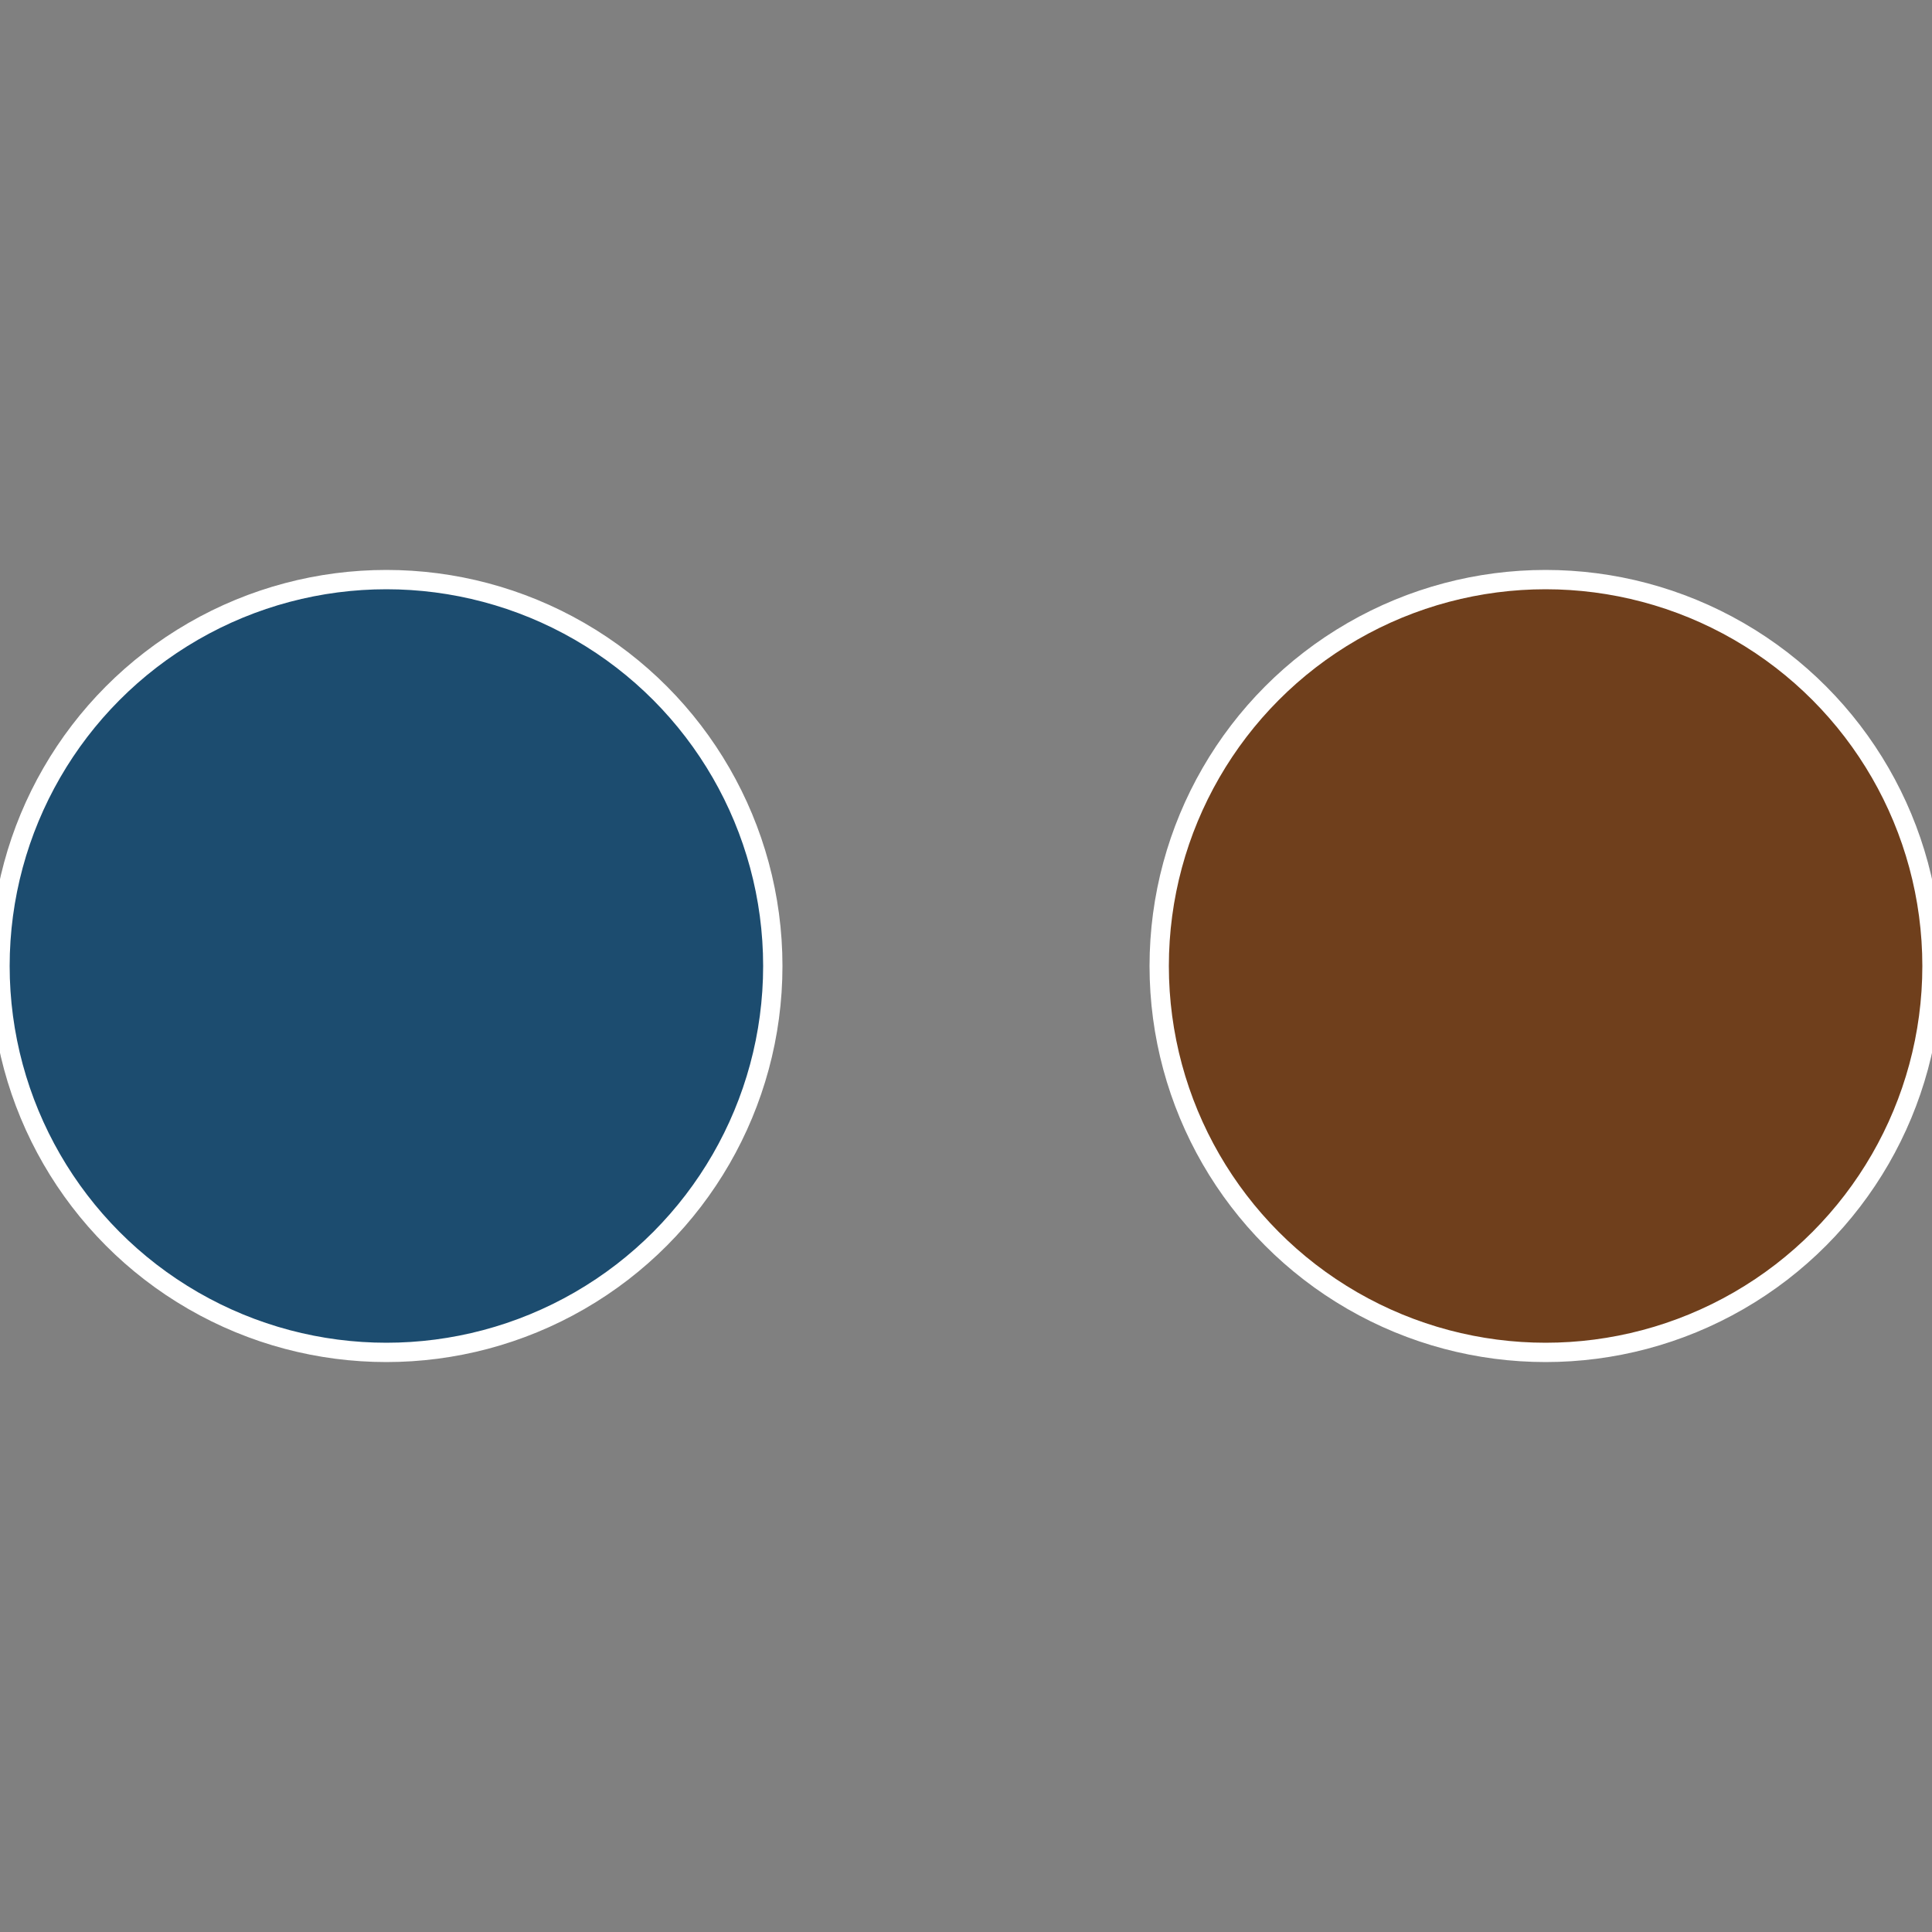
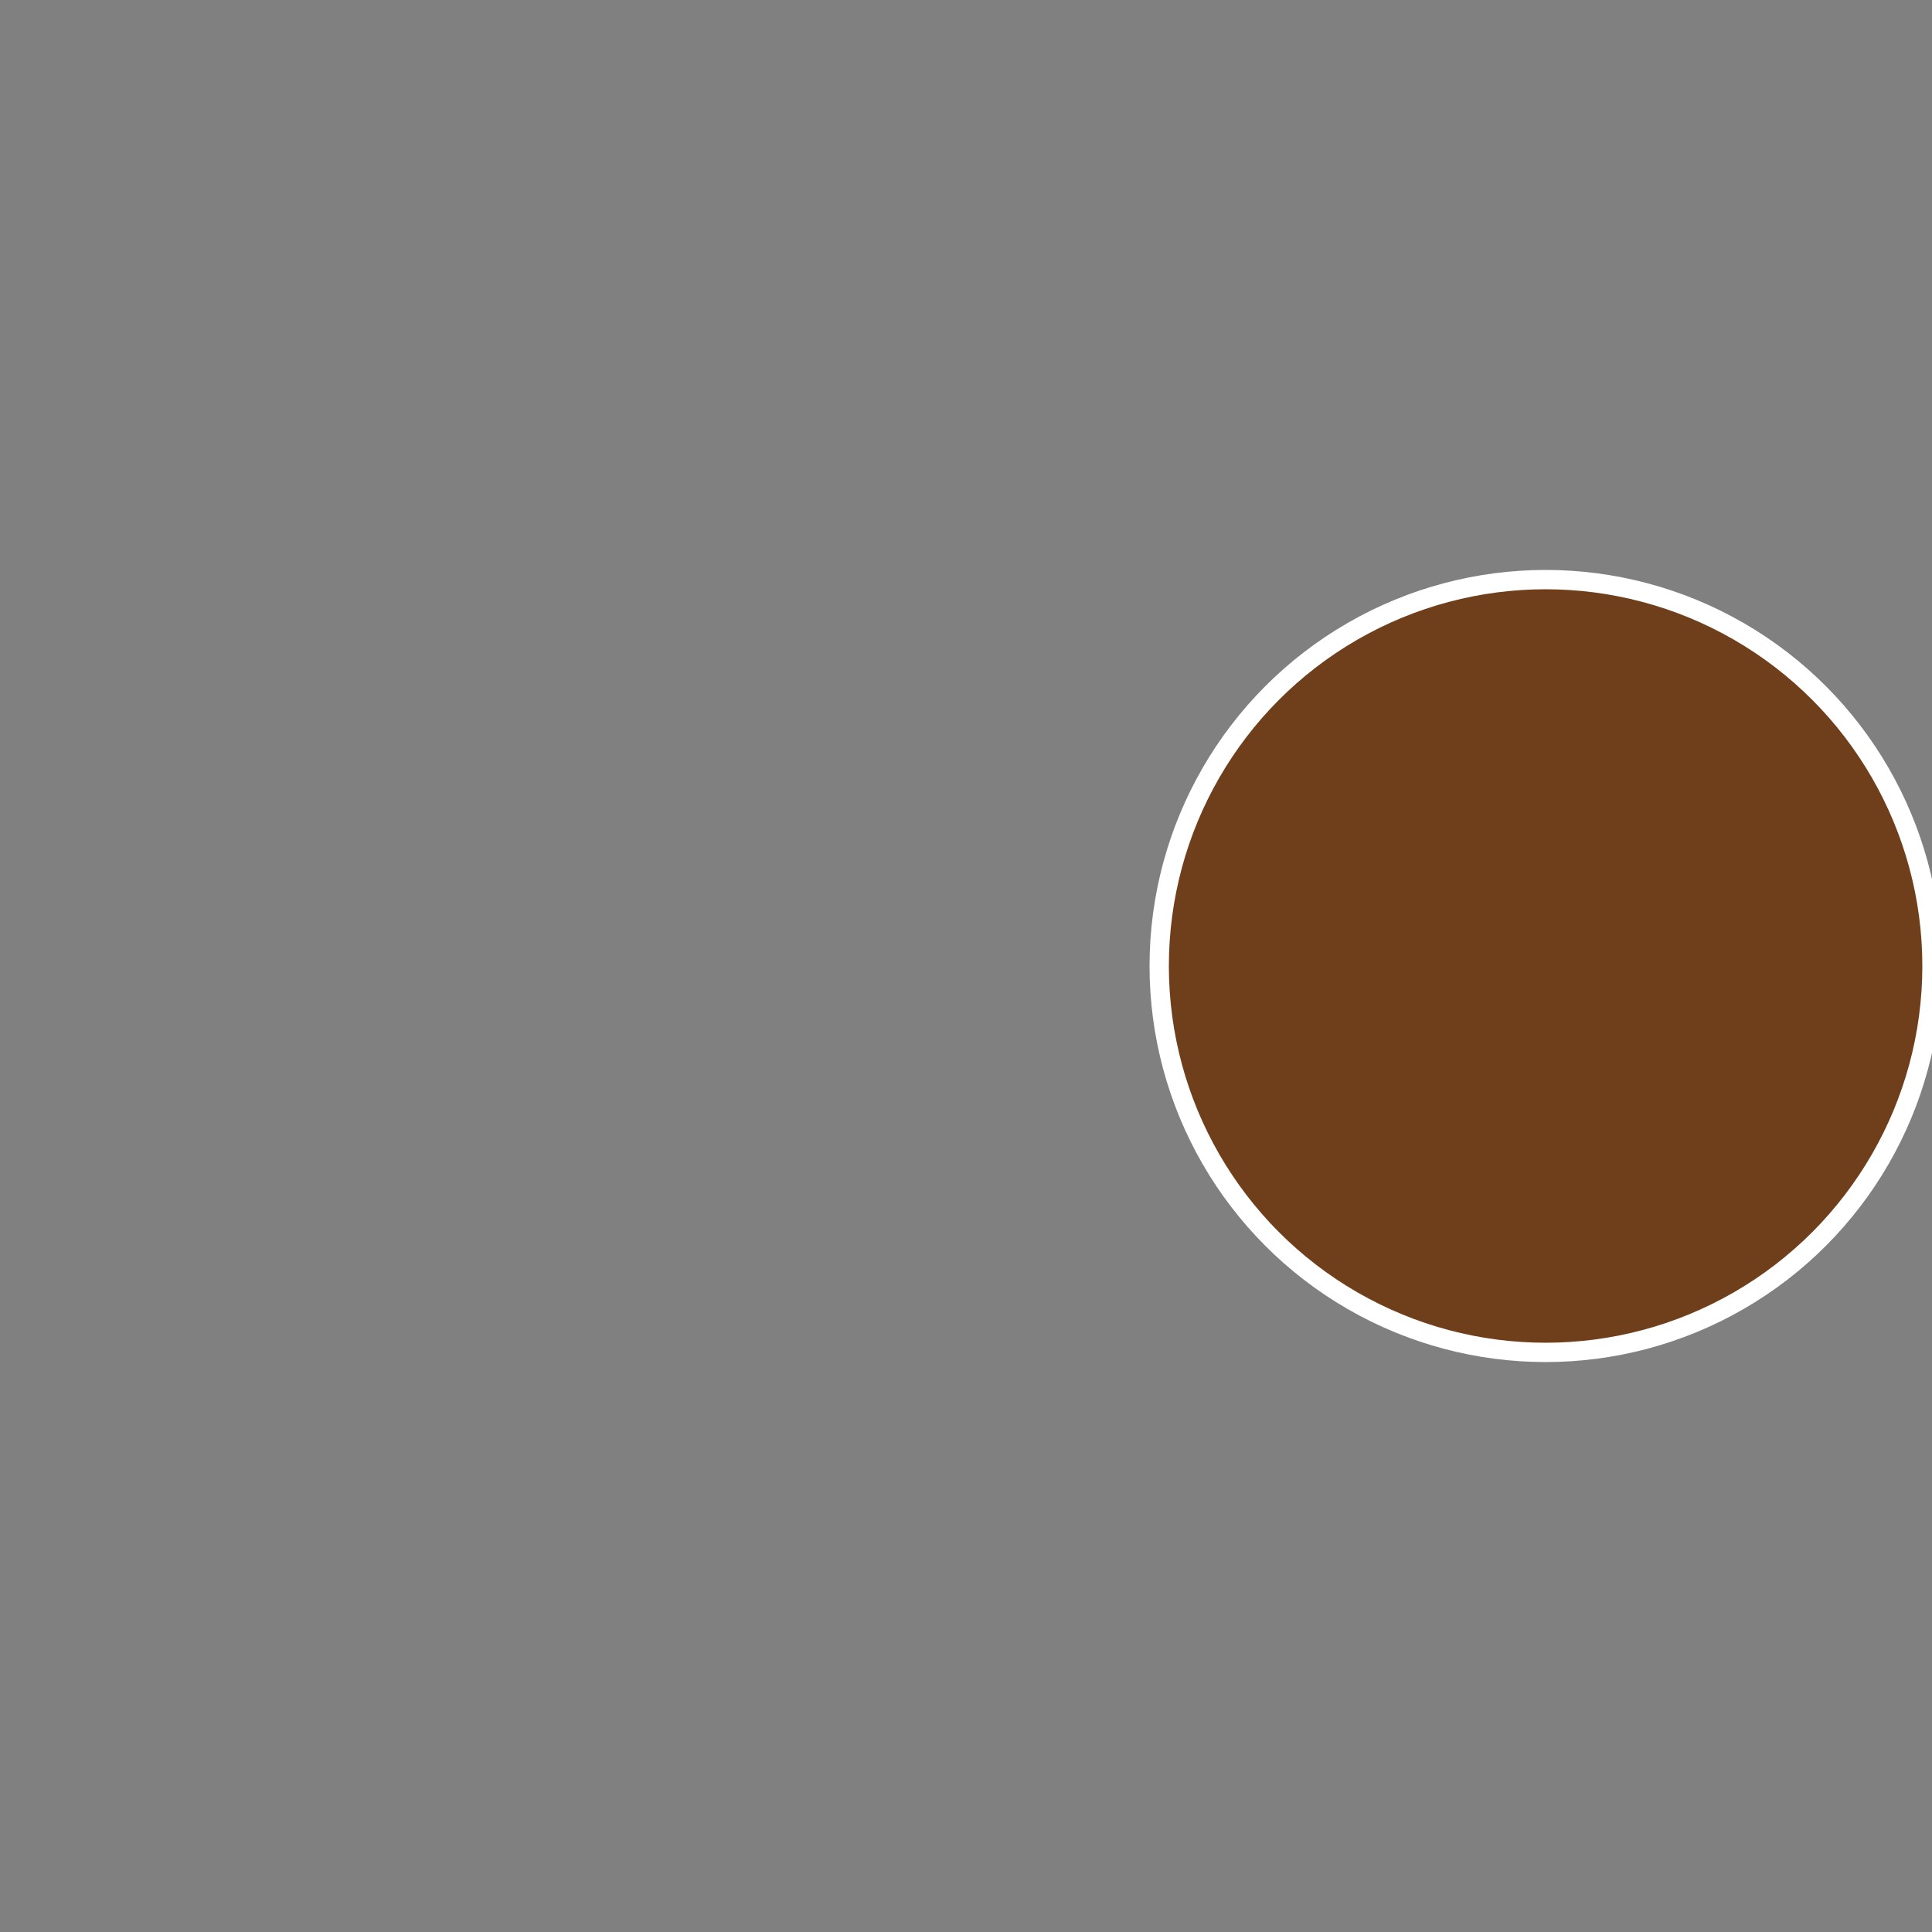
<svg xmlns="http://www.w3.org/2000/svg" width="500" height="500" viewBox="-1 -1 2 2">
  <rect x="-1" y="-1" width="2" height="2" fill="#808080" stroke="none" />
  <circle cx="0.6" cy="0" r="0.4" fill="#6f3f1c" stroke="#fff" stroke-width="1%" />
-   <circle cx="-0.6" cy="7.3478807948841E-17" r="0.4" fill="#1c4c6f" stroke="#fff" stroke-width="1%" />
</svg>